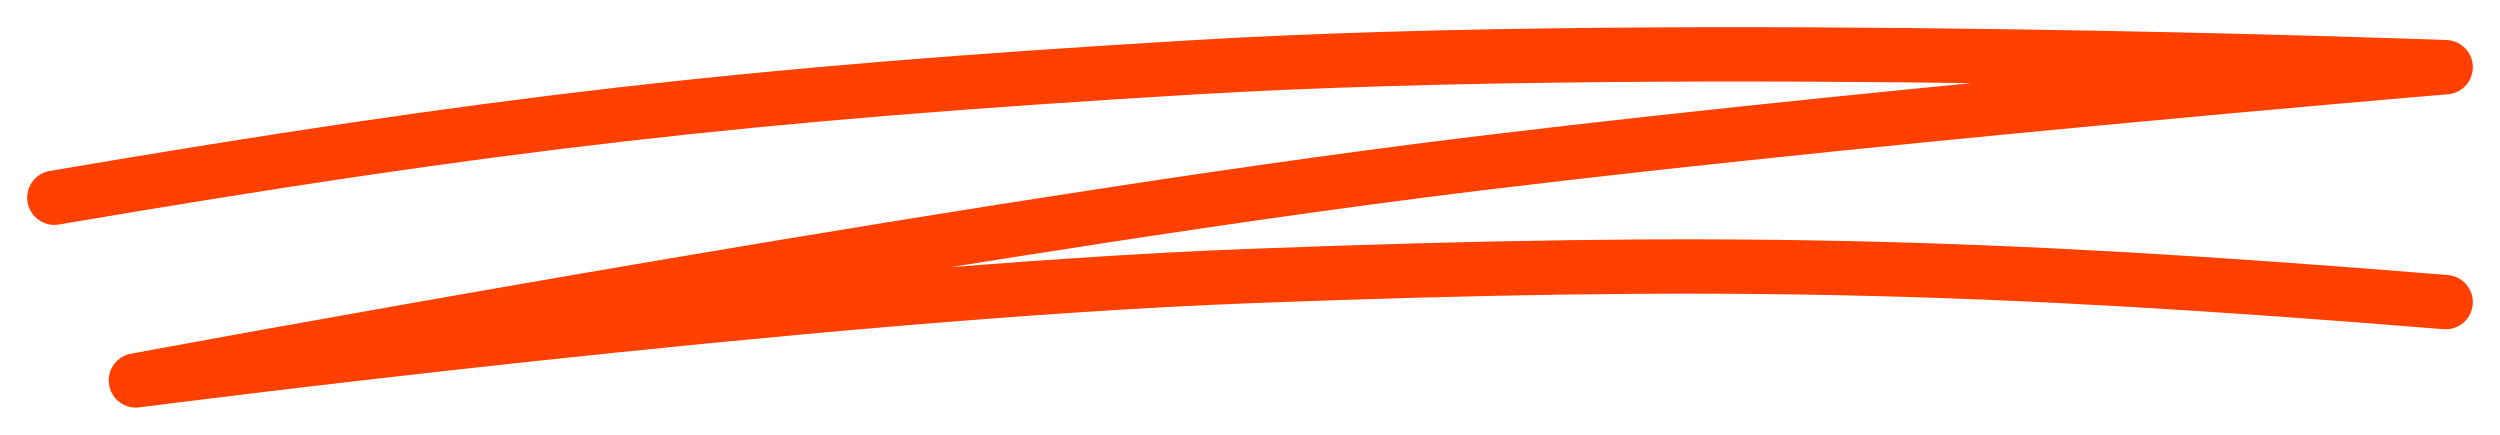
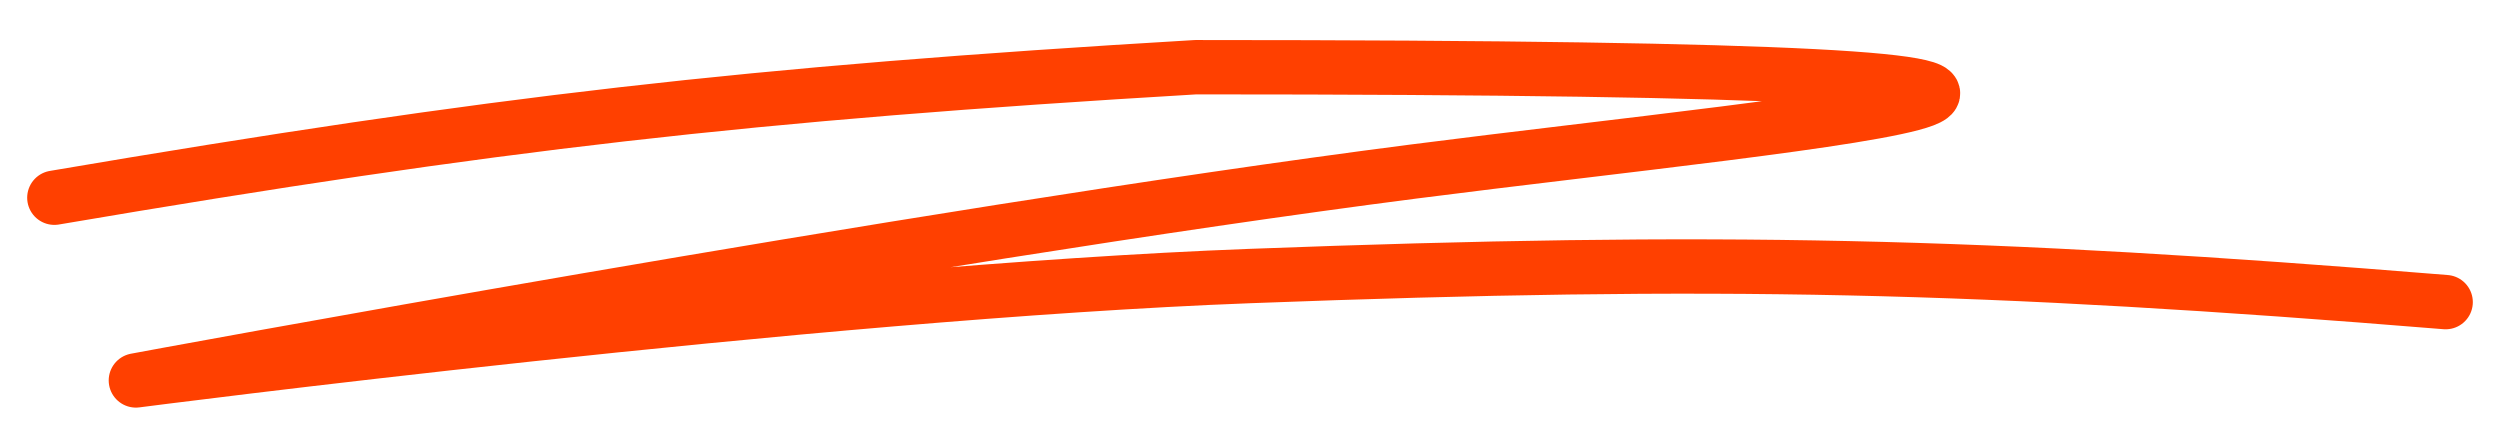
<svg xmlns="http://www.w3.org/2000/svg" width="92" height="16" viewBox="0 0 92 16" fill="none">
-   <path d="M2 7.276C18.265 4.51 27.514 3.452 44 2.473C61.93 1.409 90 2.473 90 2.473C90 2.473 66.79 4.412 52 6.315C33.546 8.691 5 14 5 14C5 14 29.925 10.764 46 10.158C63.174 9.51 72.874 9.722 90 11.118" stroke="#FF4000" stroke-width="2" stroke-linecap="round" stroke-linejoin="round" />
+   <path d="M2 7.276C18.265 4.51 27.514 3.452 44 2.473C90 2.473 66.79 4.412 52 6.315C33.546 8.691 5 14 5 14C5 14 29.925 10.764 46 10.158C63.174 9.51 72.874 9.722 90 11.118" stroke="#FF4000" stroke-width="2" stroke-linecap="round" stroke-linejoin="round" />
</svg>